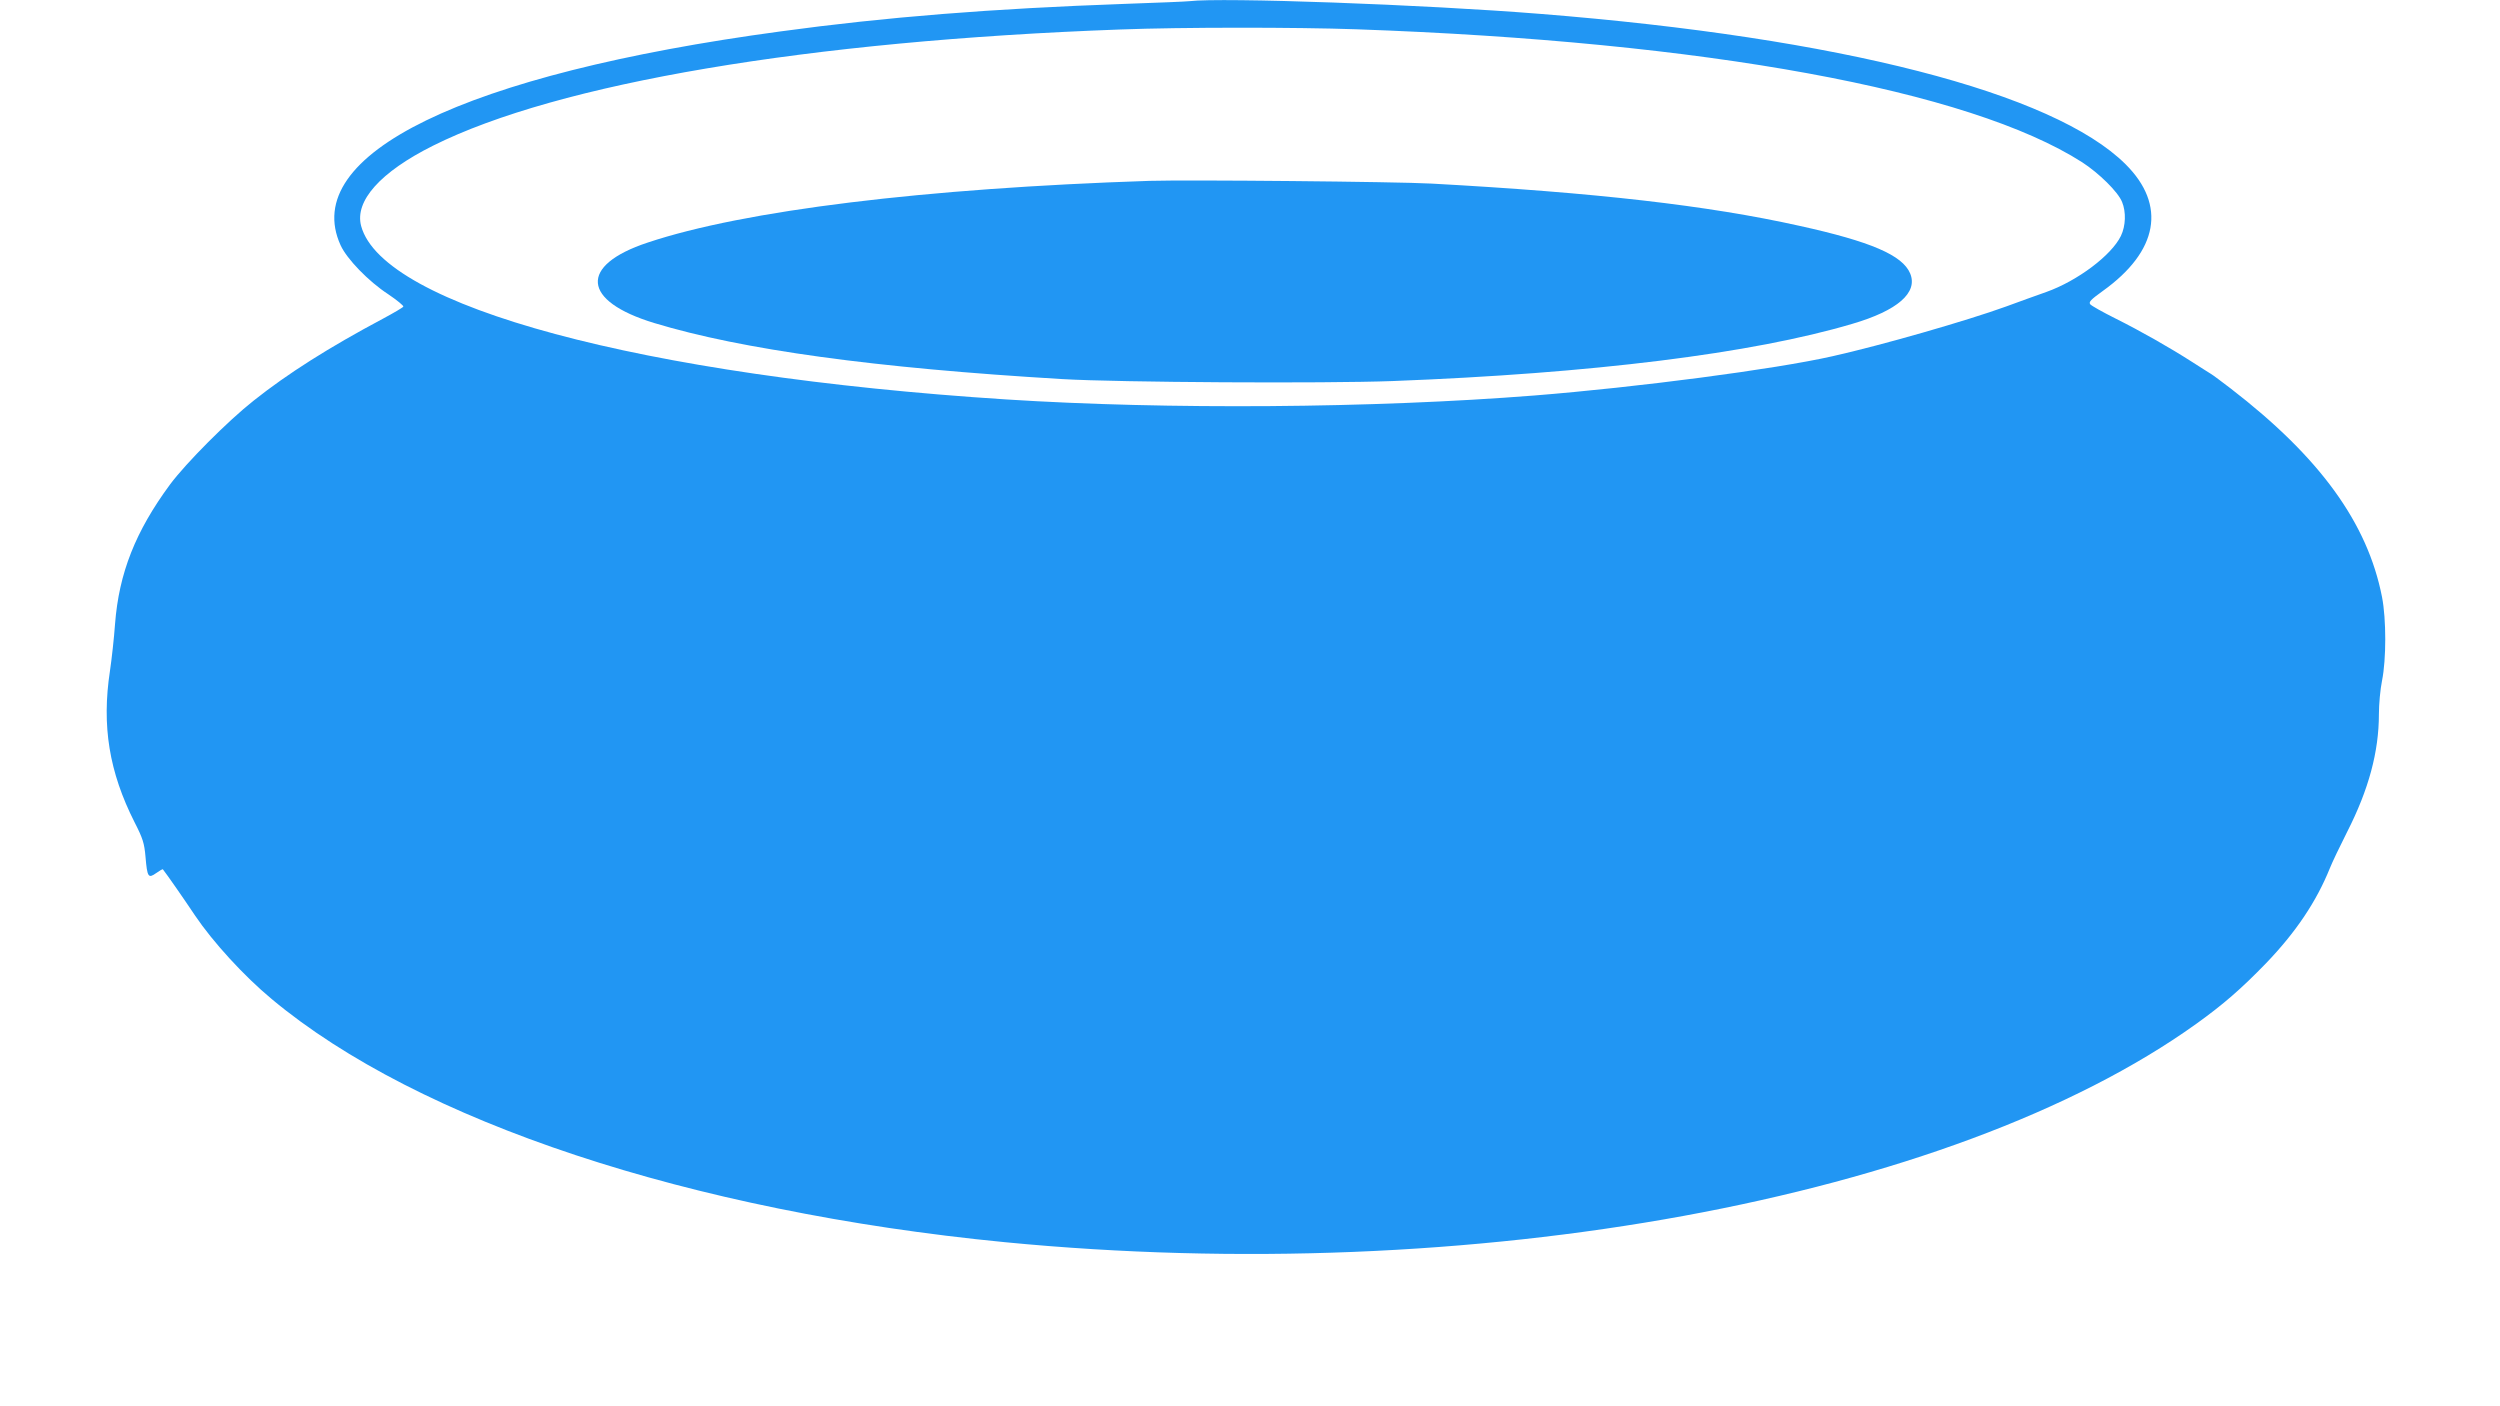
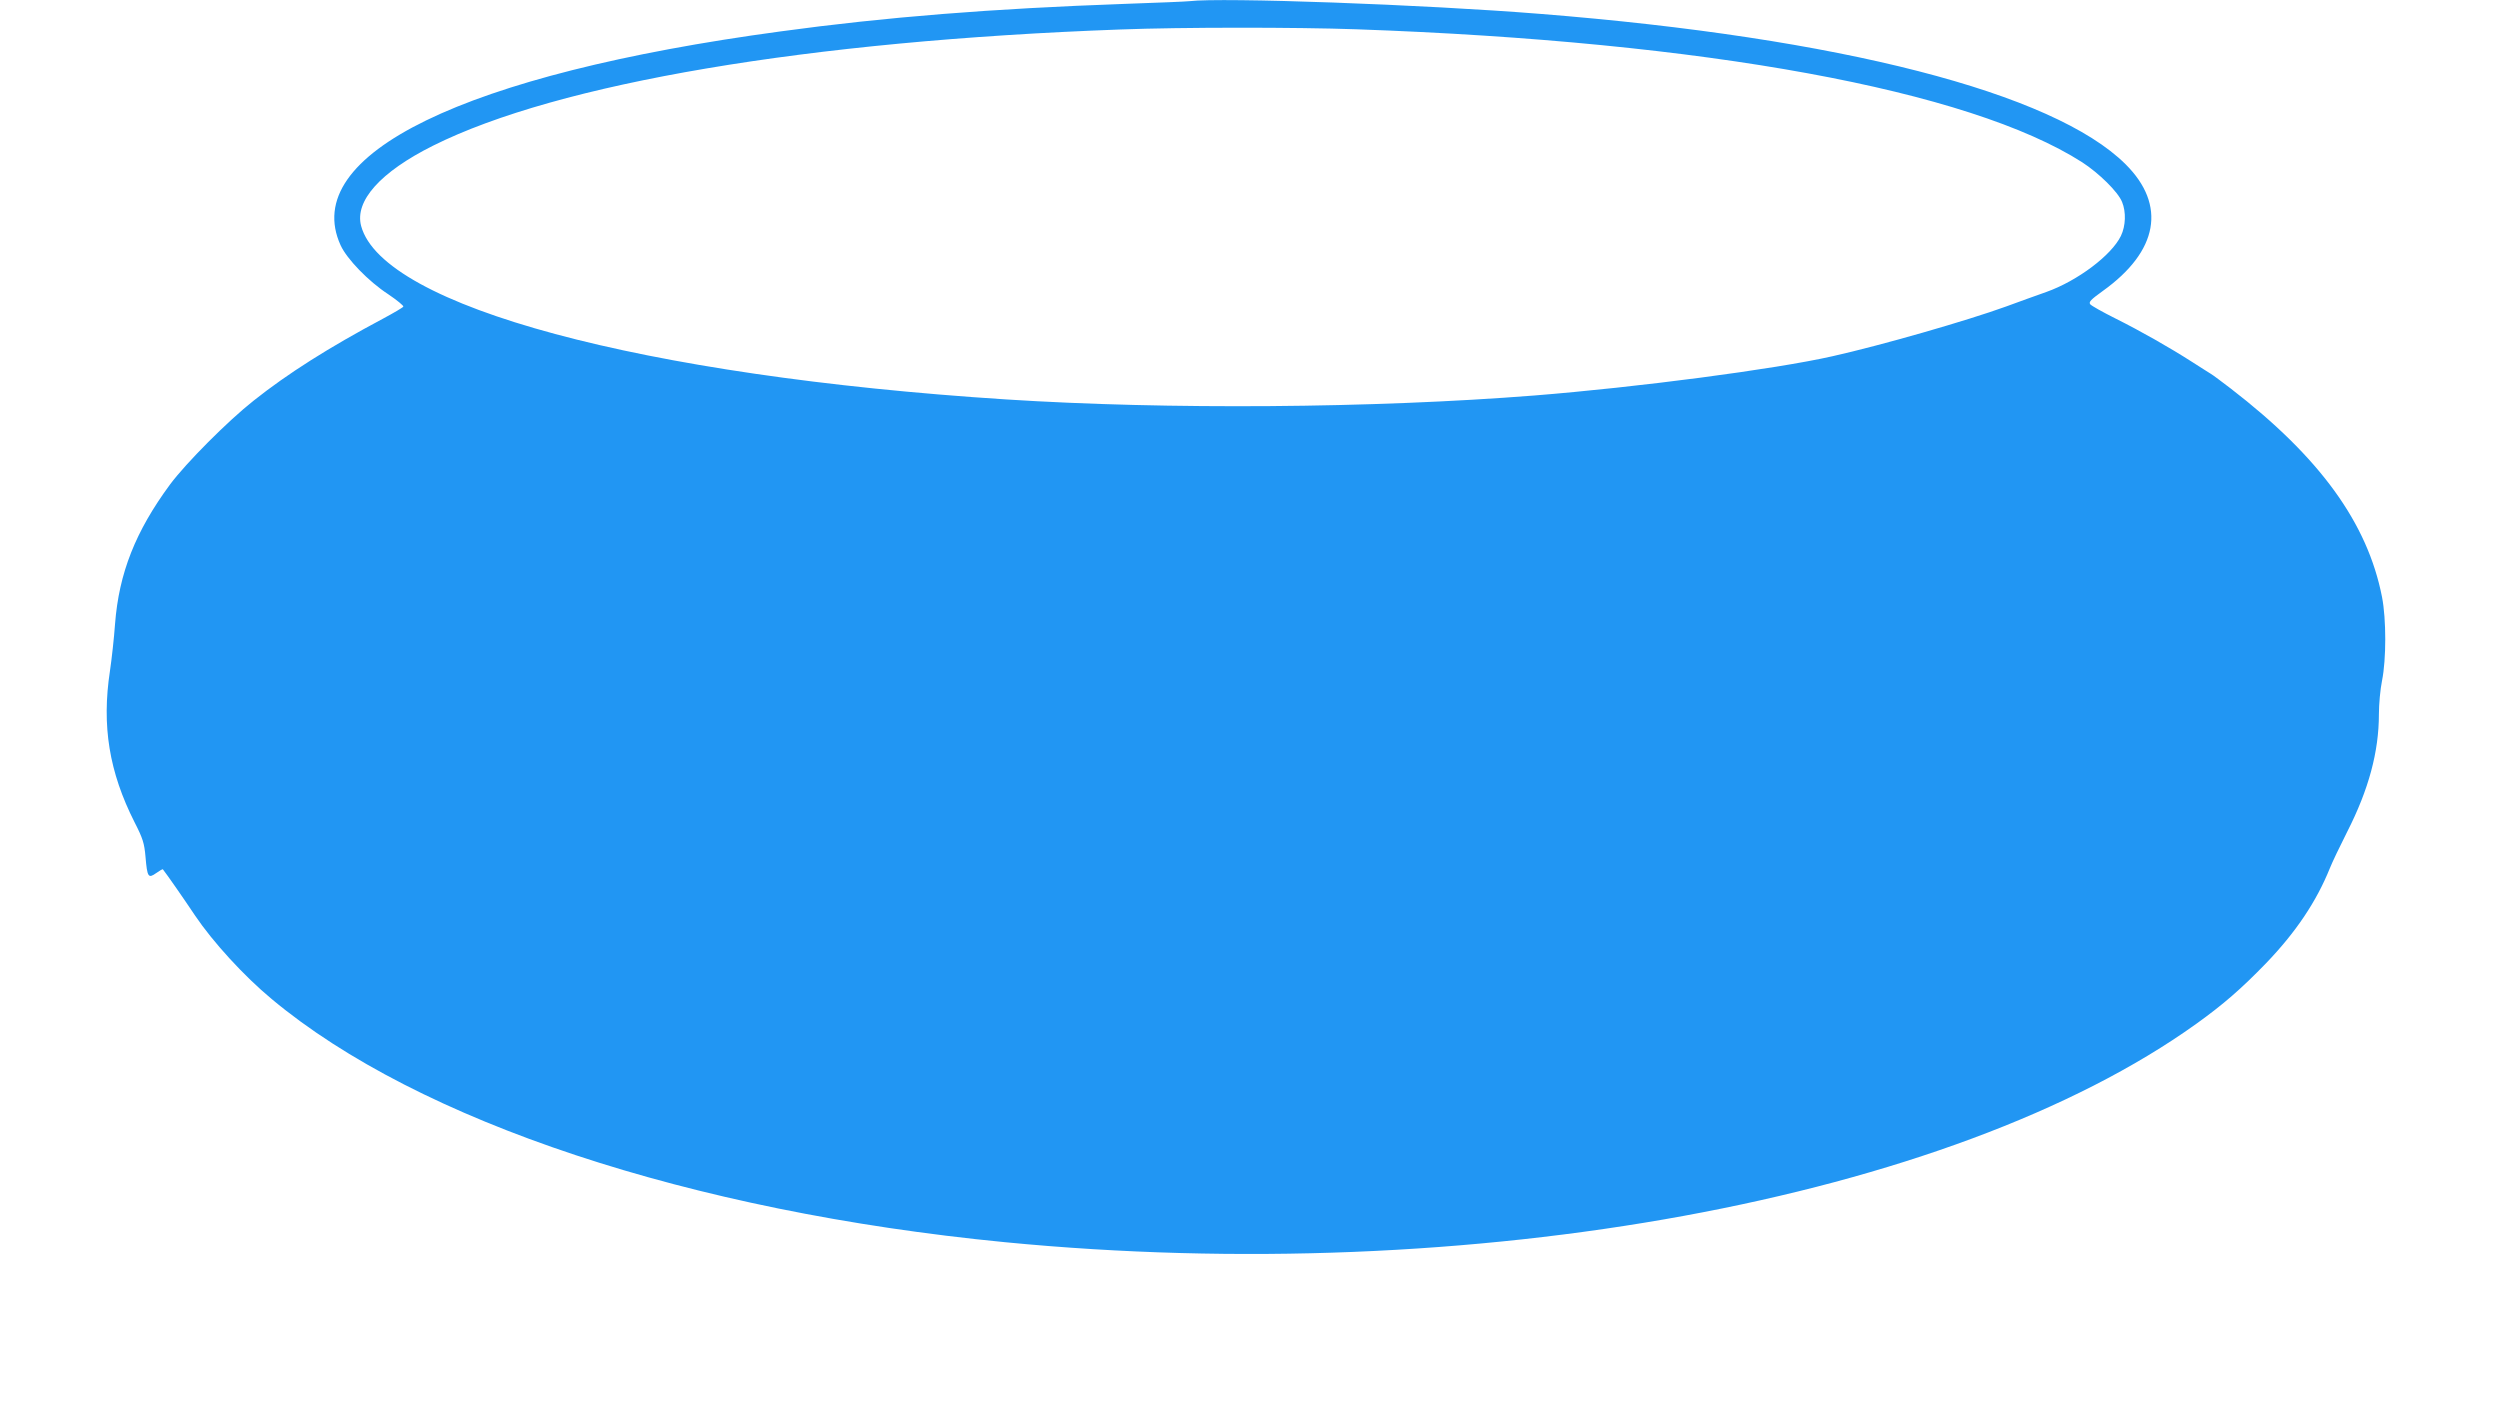
<svg xmlns="http://www.w3.org/2000/svg" version="1.0" width="1280pt" height="720pt" viewBox="0 0 1280 720" preserveAspectRatio="xMidYMid meet">
  <g transform="translate(0,720) scale(0.1,-0.1)" fill="#2196f3" stroke="none">
    <path d="M6090 7194 c-14 -2 -164 -8 -335 -14 -674 -24 -1219 -67 -1760 -141 -1619 -219 -2464 -630 -2251 -1095 32 -70 142 -184 243 -250 46 -31 81 -60 78 -64 -3 -5 -49 -32 -103 -61 -278 -148 -488 -281 -663 -420 -132 -104 -346 -319 -428 -429 -177 -240 -262 -454 -282 -715 -5 -71 -17 -179 -26 -240 -43 -282 -4 -518 126 -775 42 -82 50 -107 56 -177 9 -105 14 -112 55 -83 17 12 32 21 34 19 24 -31 100 -140 165 -237 91 -135 250 -309 392 -427 751 -627 2143 -1088 3754 -1245 2388 -232 4844 218 6100 1118 138 99 231 180 356 309 154 160 259 317 328 488 11 28 51 112 89 187 110 216 162 410 162 602 0 50 7 127 16 171 22 109 22 315 0 428 -74 379 -318 716 -775 1068 -46 35 -91 69 -100 74 -9 6 -53 33 -96 61 -117 75 -263 158 -395 224 -64 32 -121 64 -128 72 -9 12 3 24 64 68 285 204 327 440 117 649 -369 367 -1463 648 -2998 770 -598 48 -1629 85 -1795 65z m856 -144 c1785 -63 3137 -311 3715 -681 86 -56 183 -151 204 -203 21 -51 19 -122 -6 -174 -48 -99 -222 -230 -382 -287 -51 -18 -143 -51 -205 -74 -201 -73 -640 -199 -890 -255 -296 -67 -1000 -159 -1527 -201 -823 -65 -1879 -73 -2705 -20 -1863 120 -3190 477 -3301 888 -34 128 98 276 368 411 640 320 1925 537 3518 595 316 12 897 12 1211 1z" />
-     <path d="M5885 6274 c-1149 -38 -2075 -151 -2569 -316 -353 -117 -338 -299 34 -412 452 -137 1128 -230 2090 -287 290 -17 1341 -23 1690 -10 1022 39 1842 141 2354 293 232 68 337 160 296 258 -39 93 -200 163 -568 244 -467 104 -1043 170 -1882 216 -181 10 -1248 20 -1445 14z" />
  </g>
</svg>